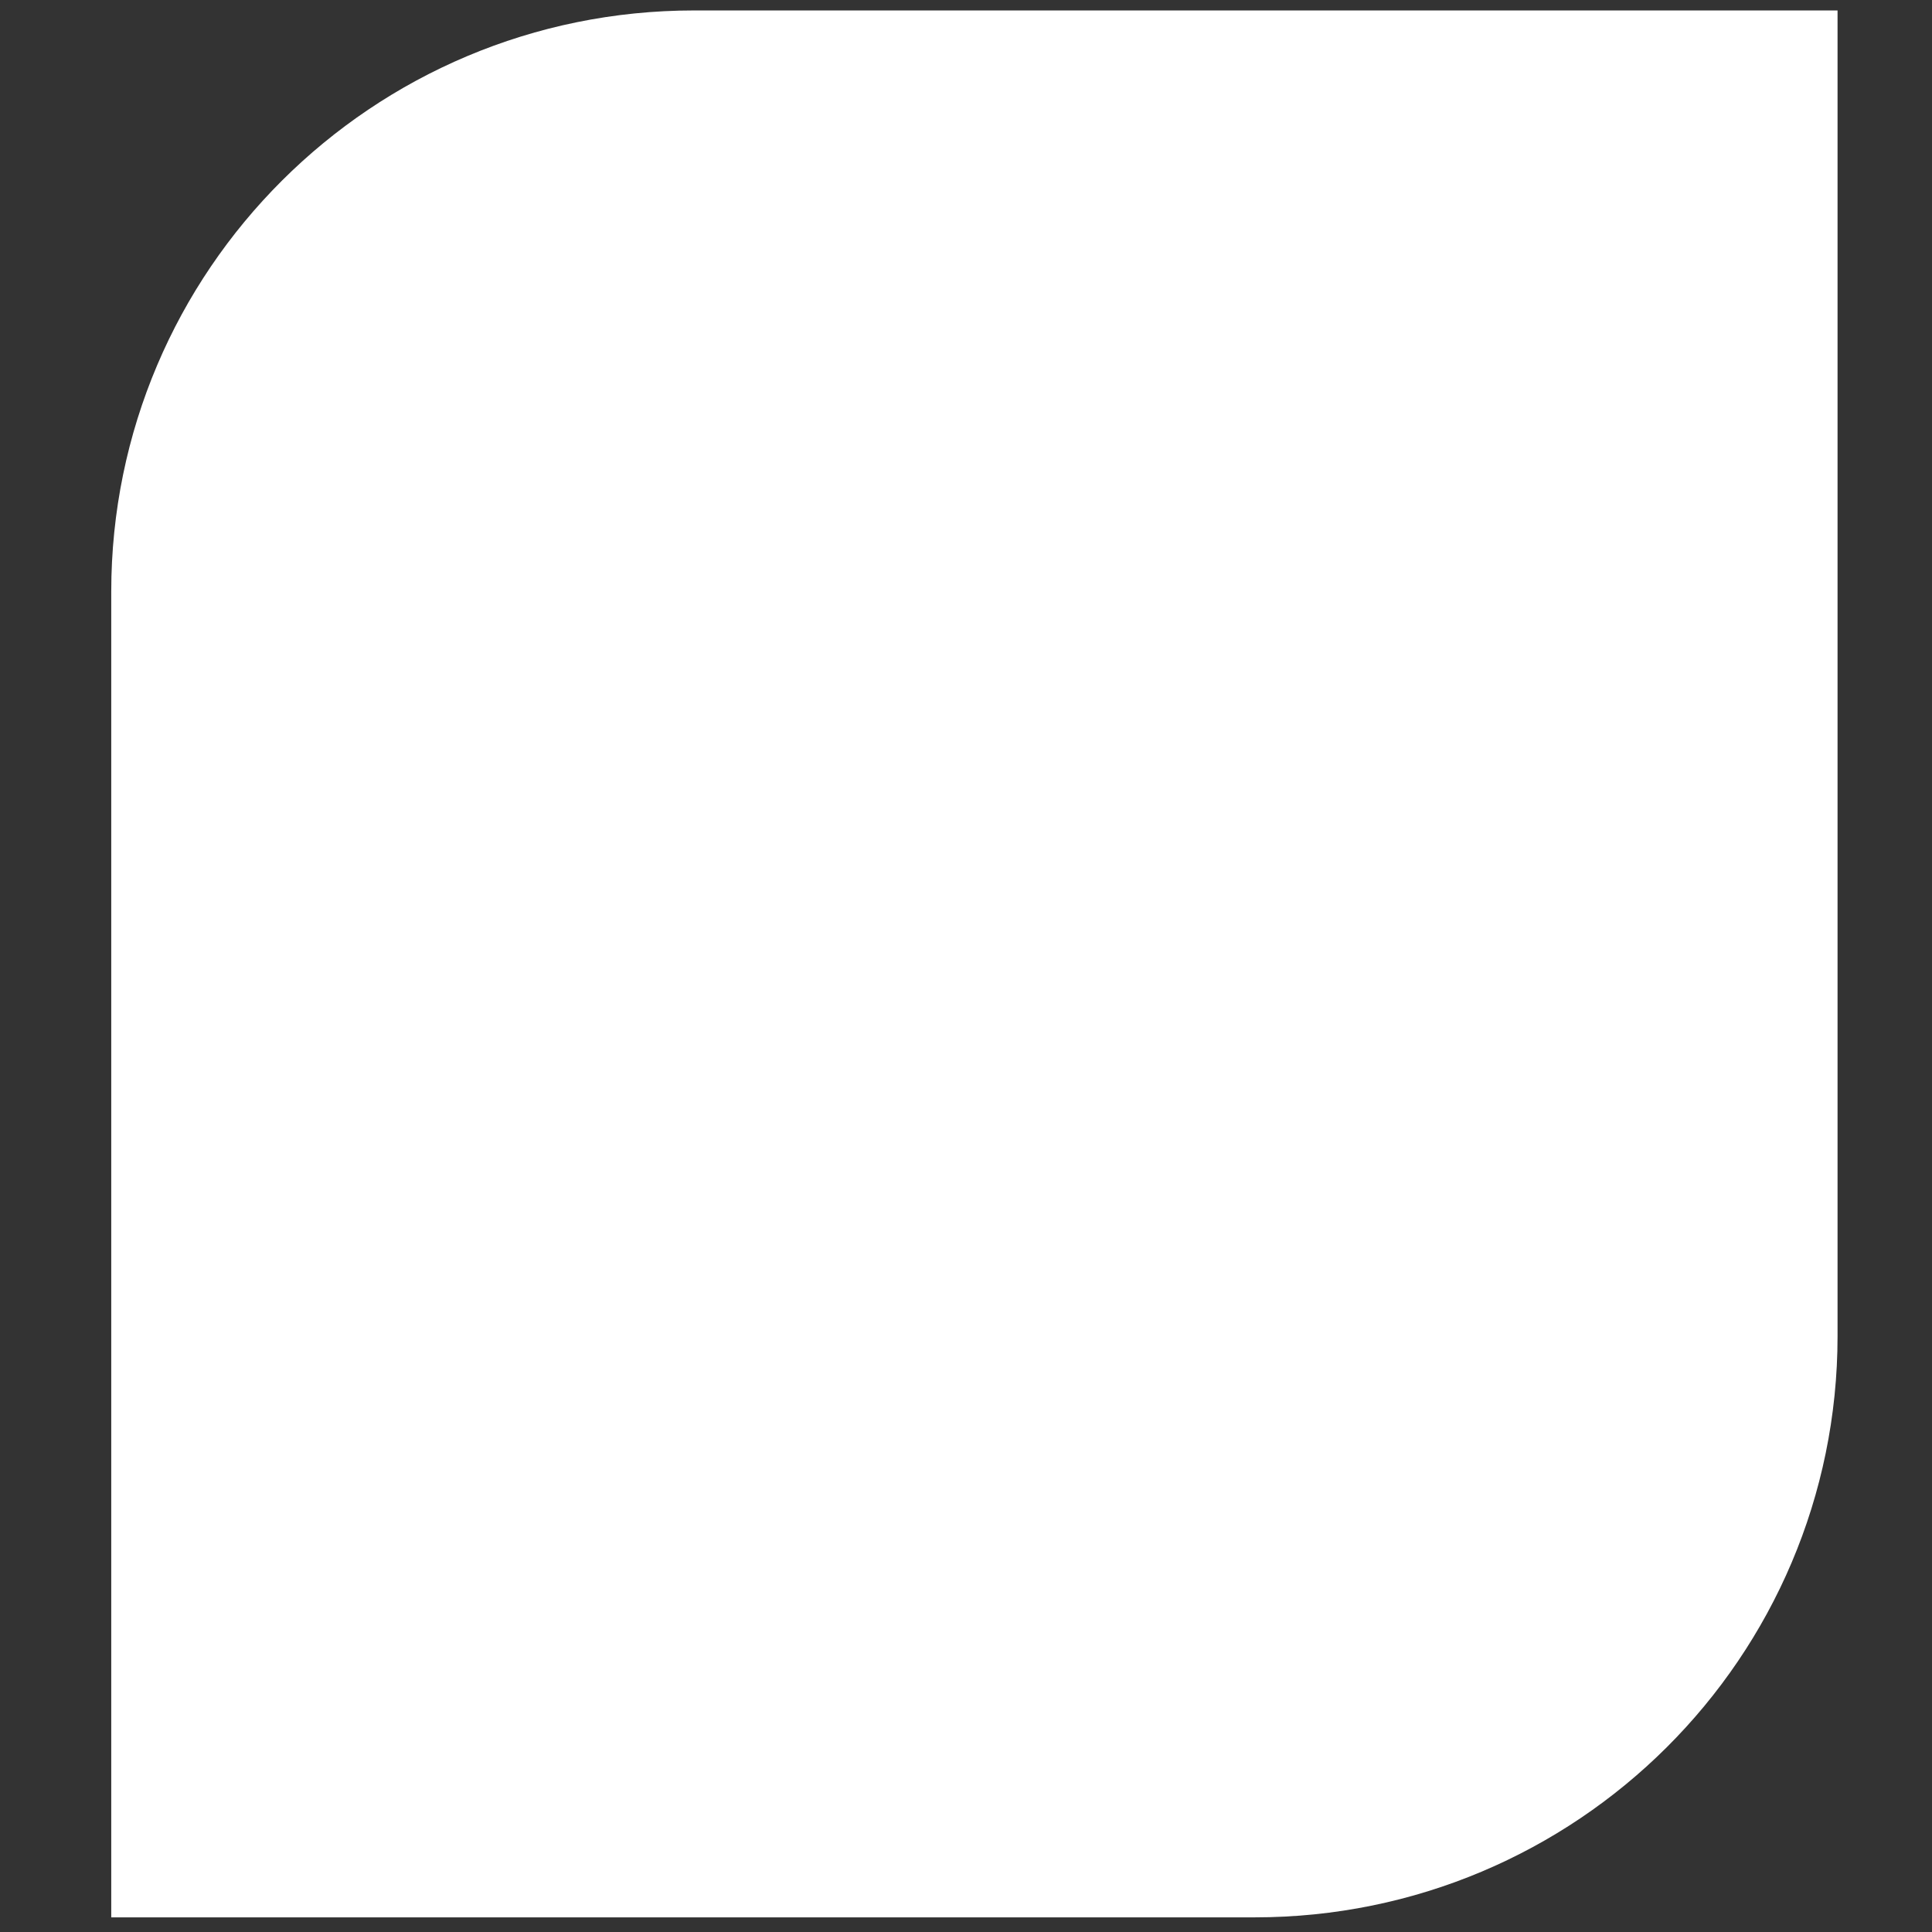
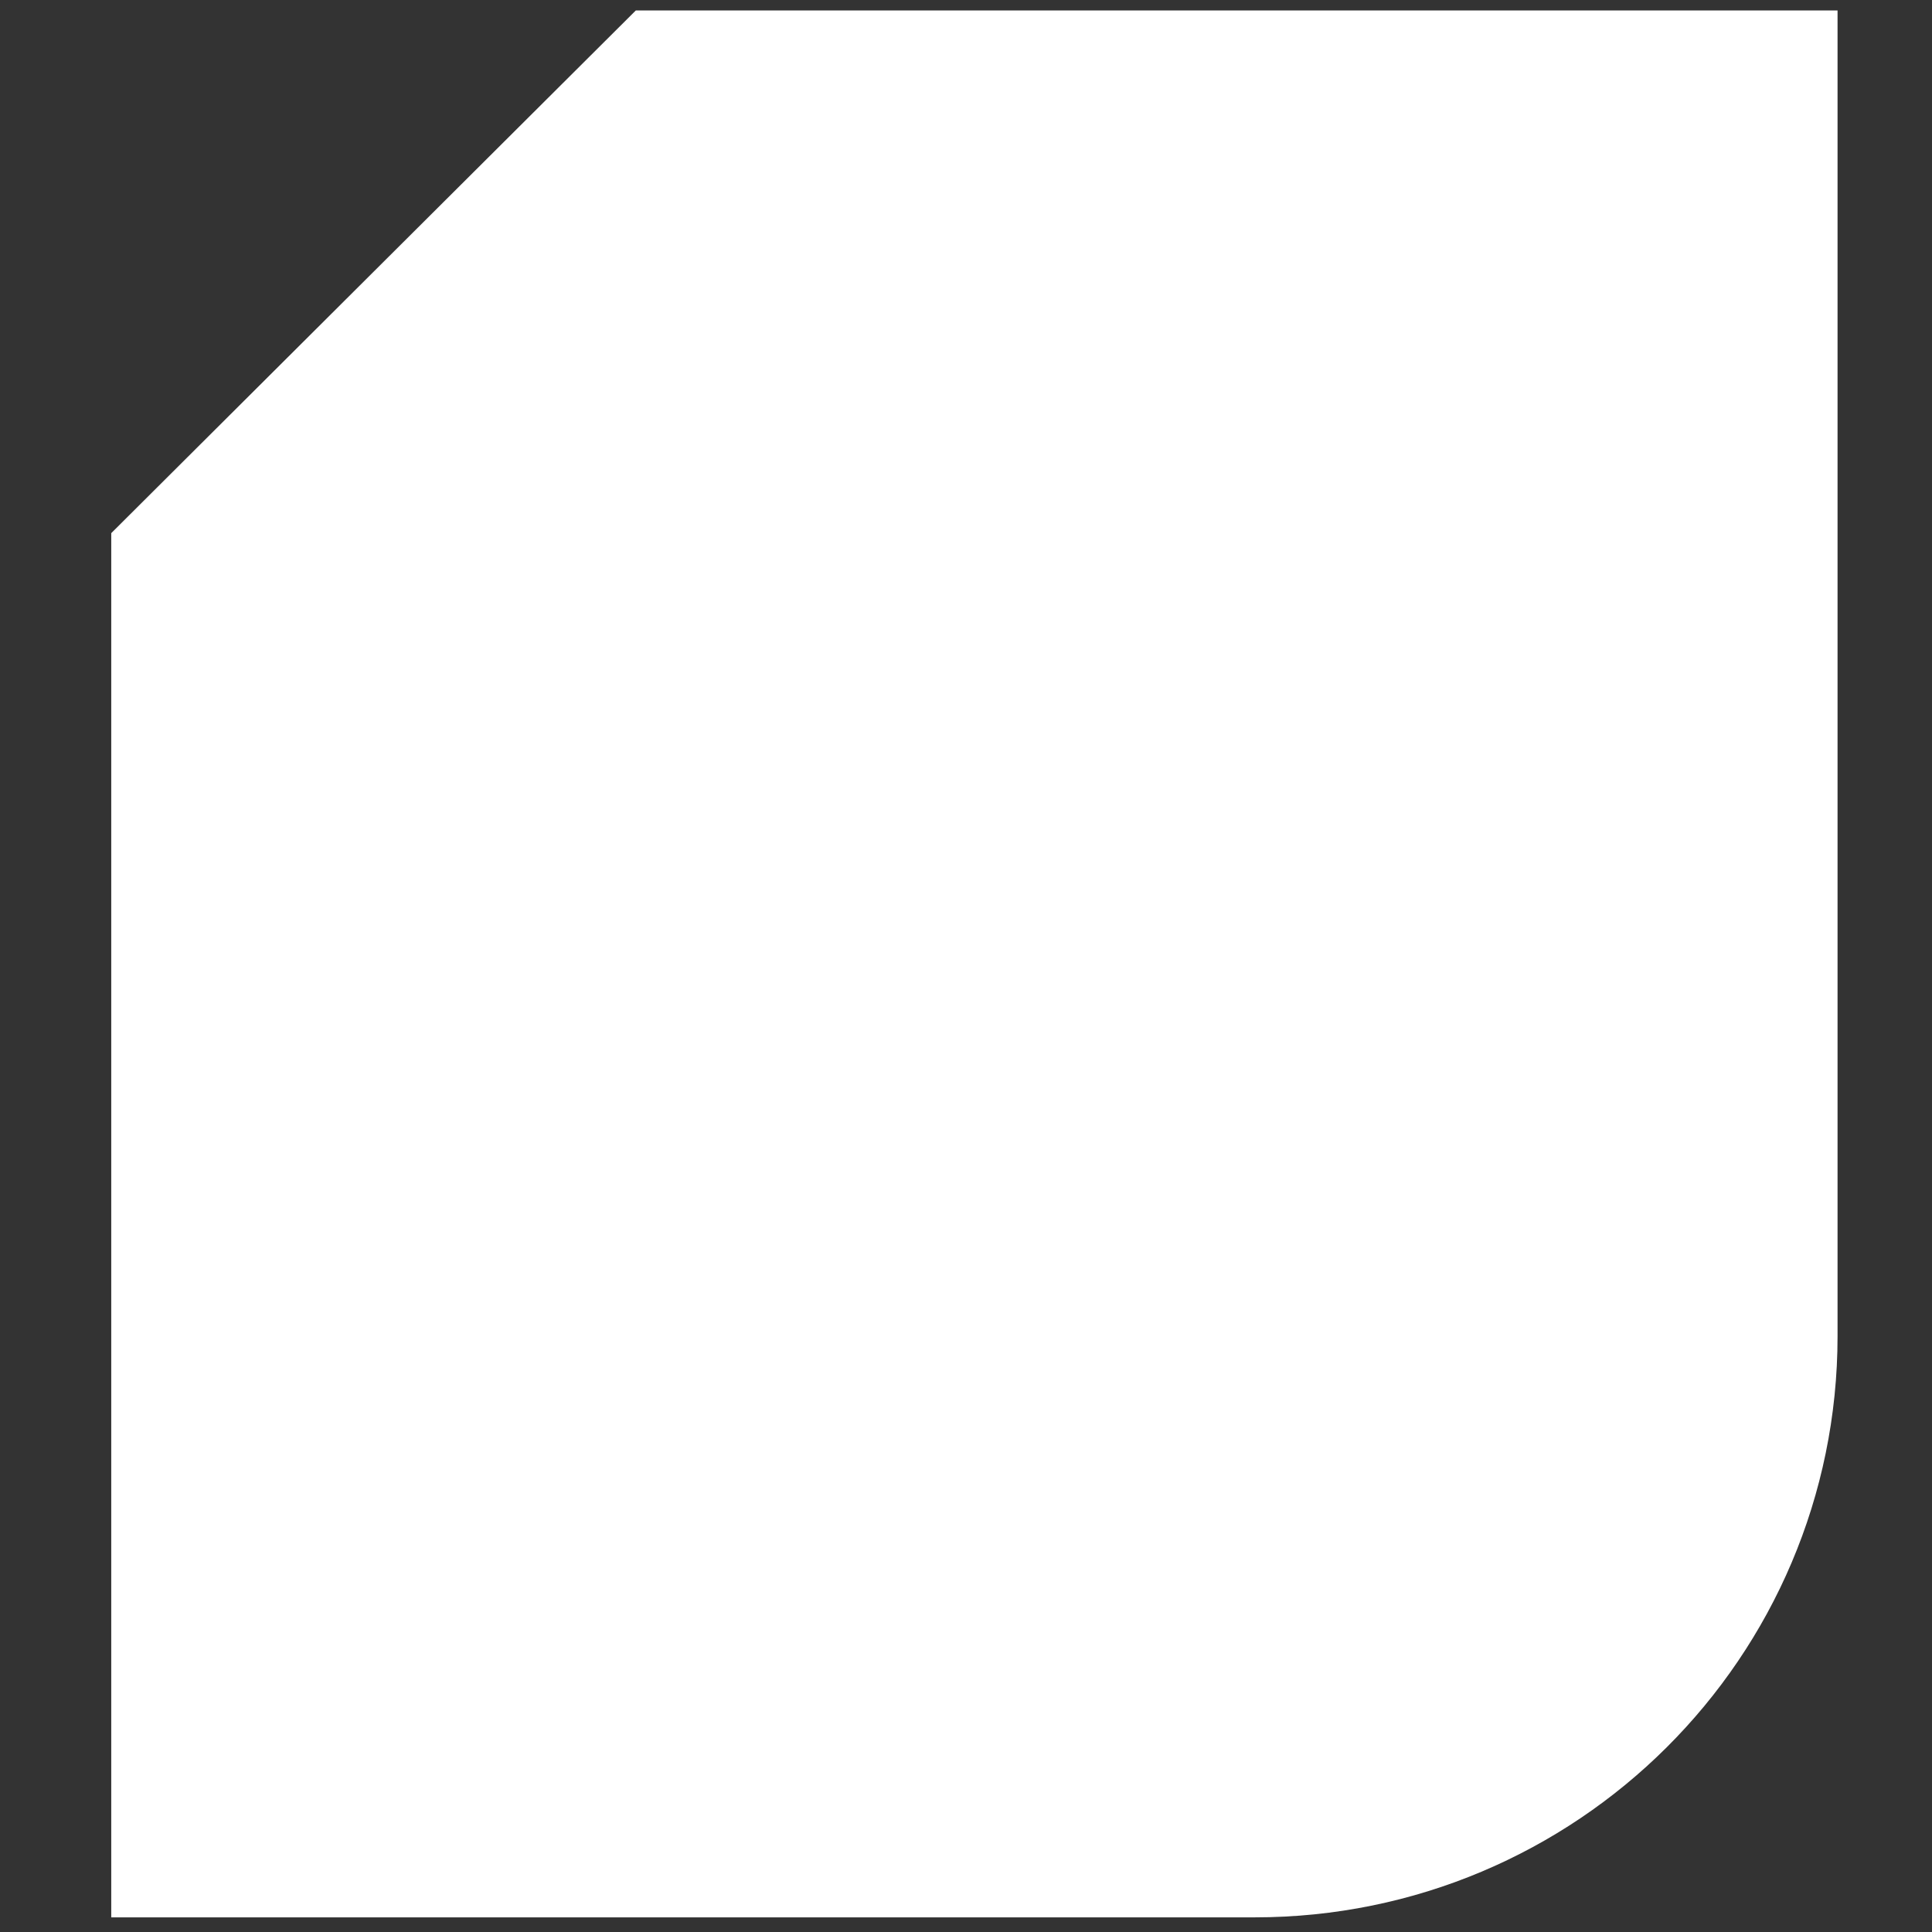
<svg xmlns="http://www.w3.org/2000/svg" width="115px" height="115px" viewBox="0 0 115 115" version="1.1">
  <rect x="0" y="0" width="115" height="115" fill="#333333" stroke="none" />
  <title>sol-favicon-white</title>
  <g id="sol-favicon-white" stroke="none" stroke-width="1" fill="none" fill-rule="evenodd">
    <g id="sol-logo-white" transform="translate(15, 9)" fill="#FFFFFF" fill-rule="nonzero" stroke="#FFFFFF" stroke-width="16.756">
-       <path d="M26.308,0 L86,0 L86,70.535 C86,85.003 74.234,96.75 59.692,96.75 L0,96.75 L0,26.214 C0,11.747 11.767,0 26.308,0 Z" id="Path" />
+       <path d="M26.308,0 L86,0 L86,70.535 C86,85.003 74.234,96.75 59.692,96.75 L0,96.75 L0,26.214 Z" id="Path" />
    </g>
  </g>
</svg>